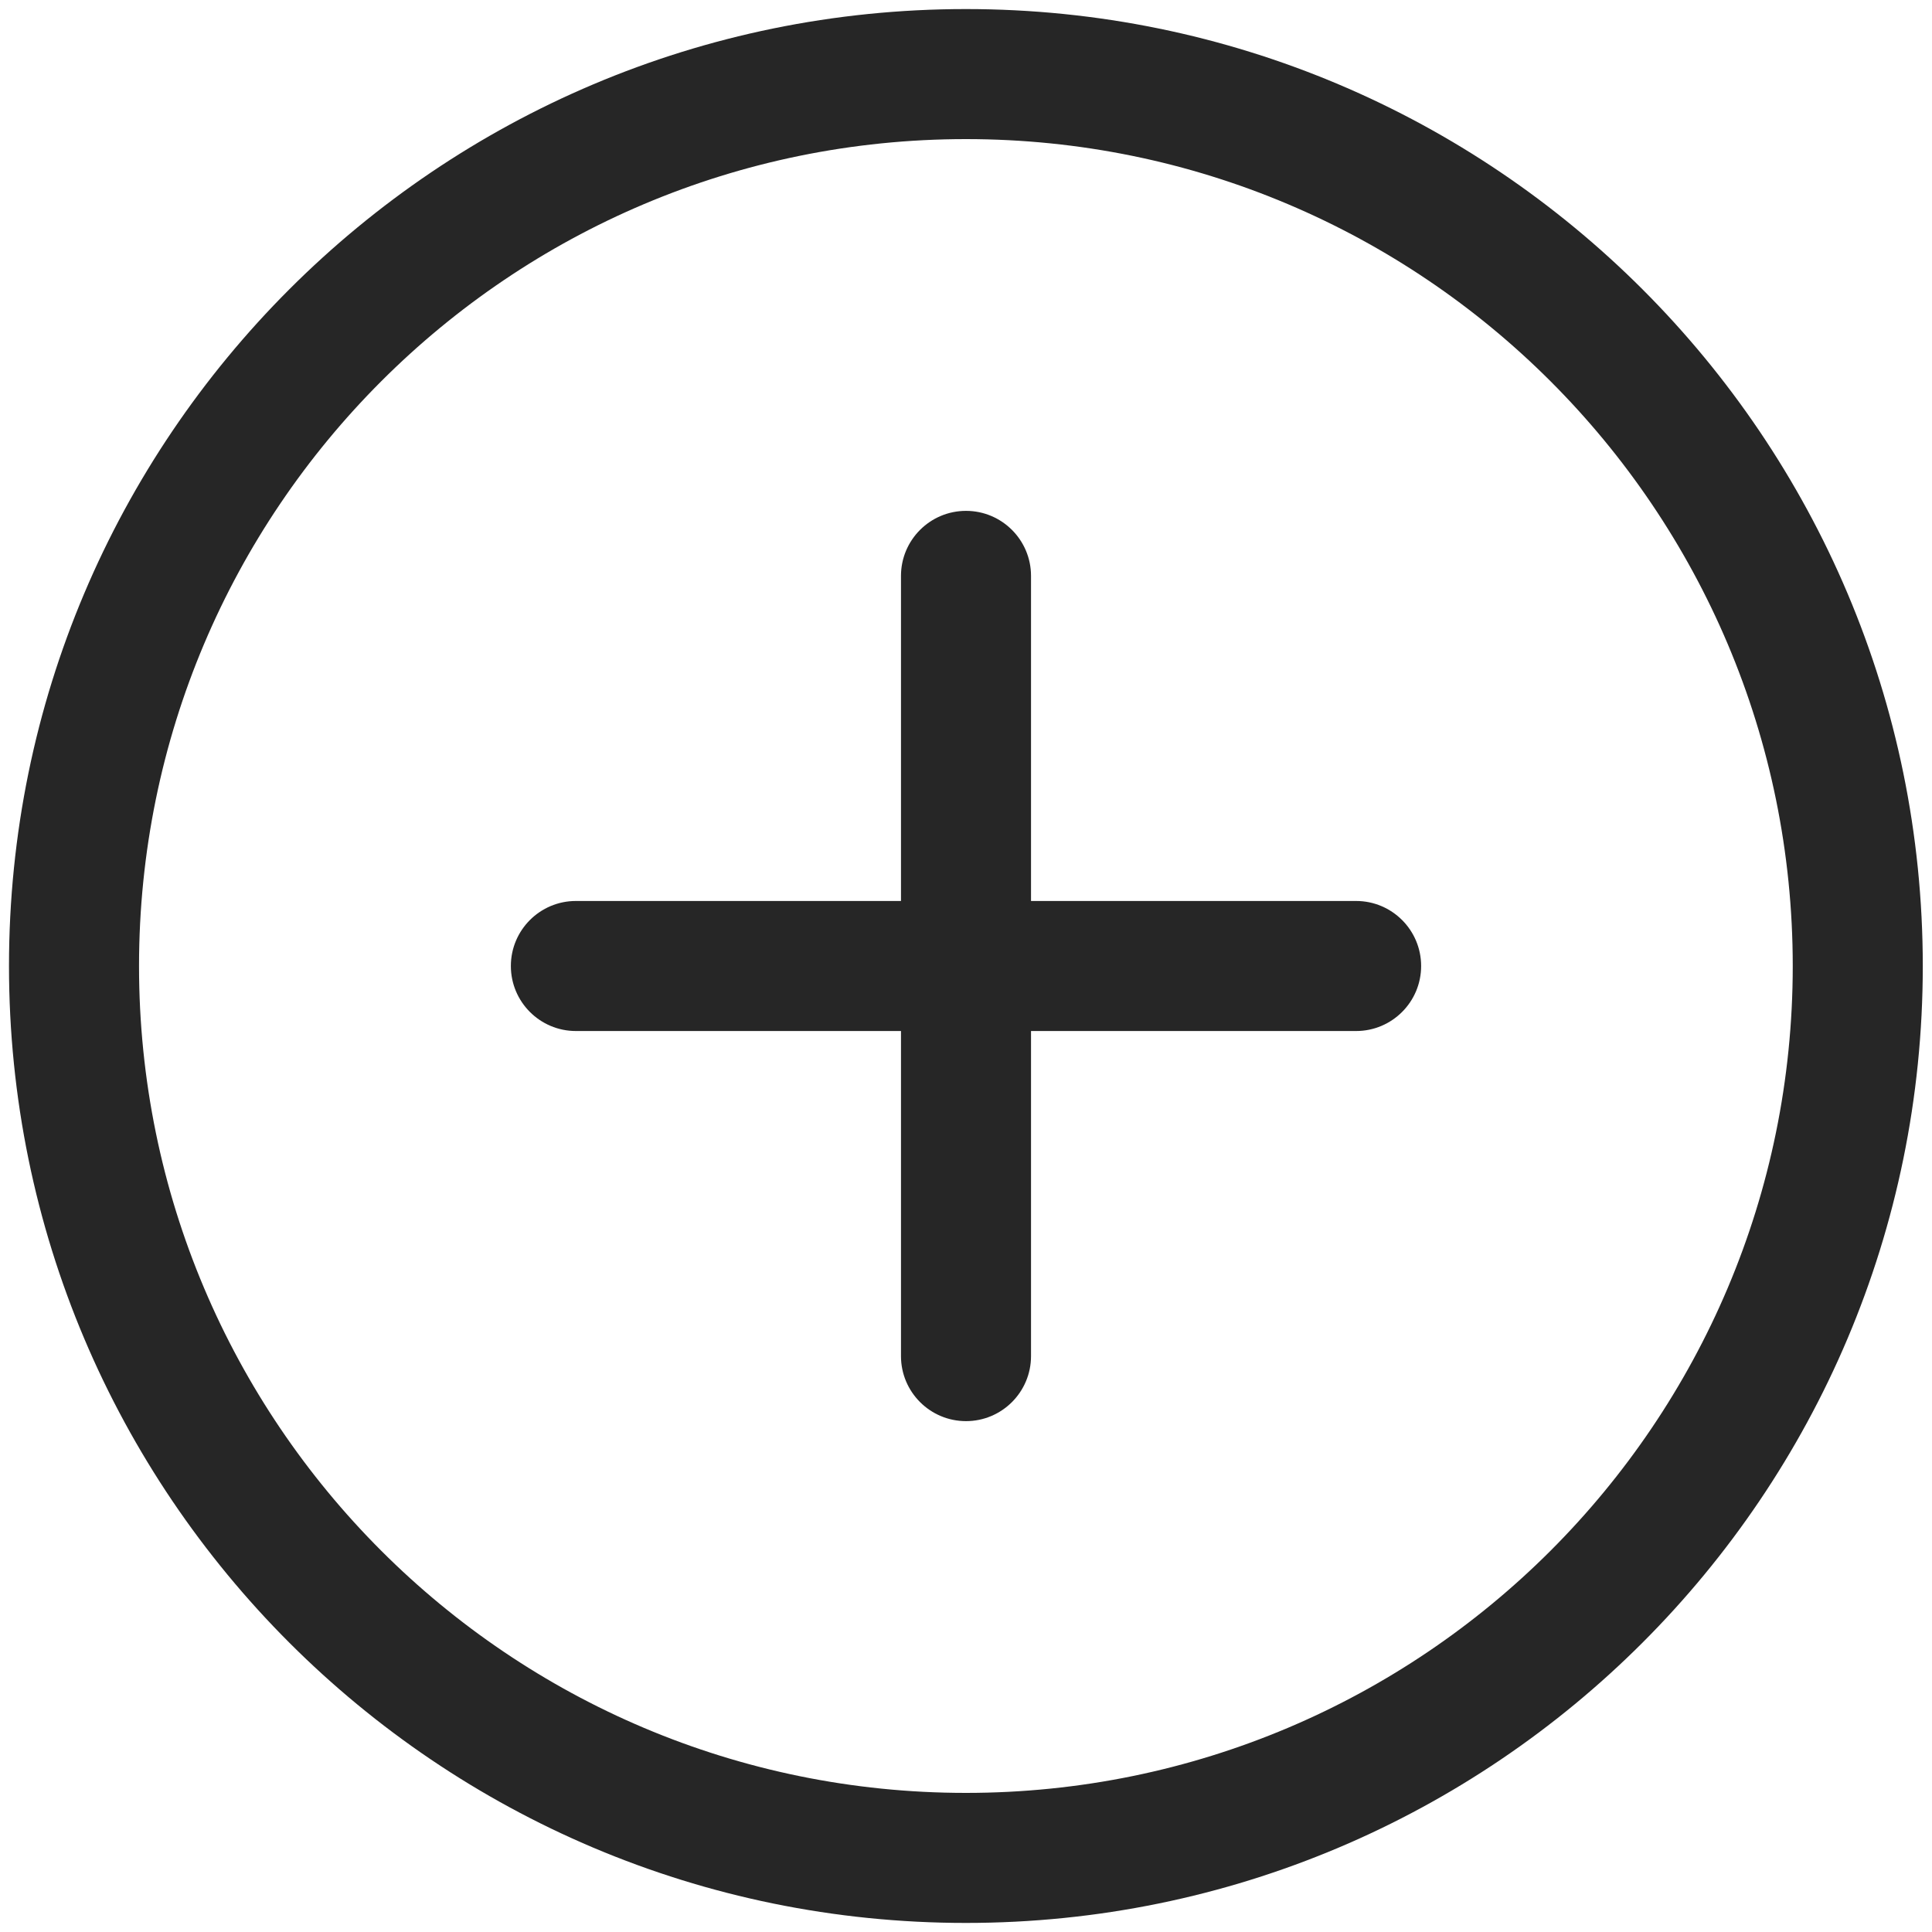
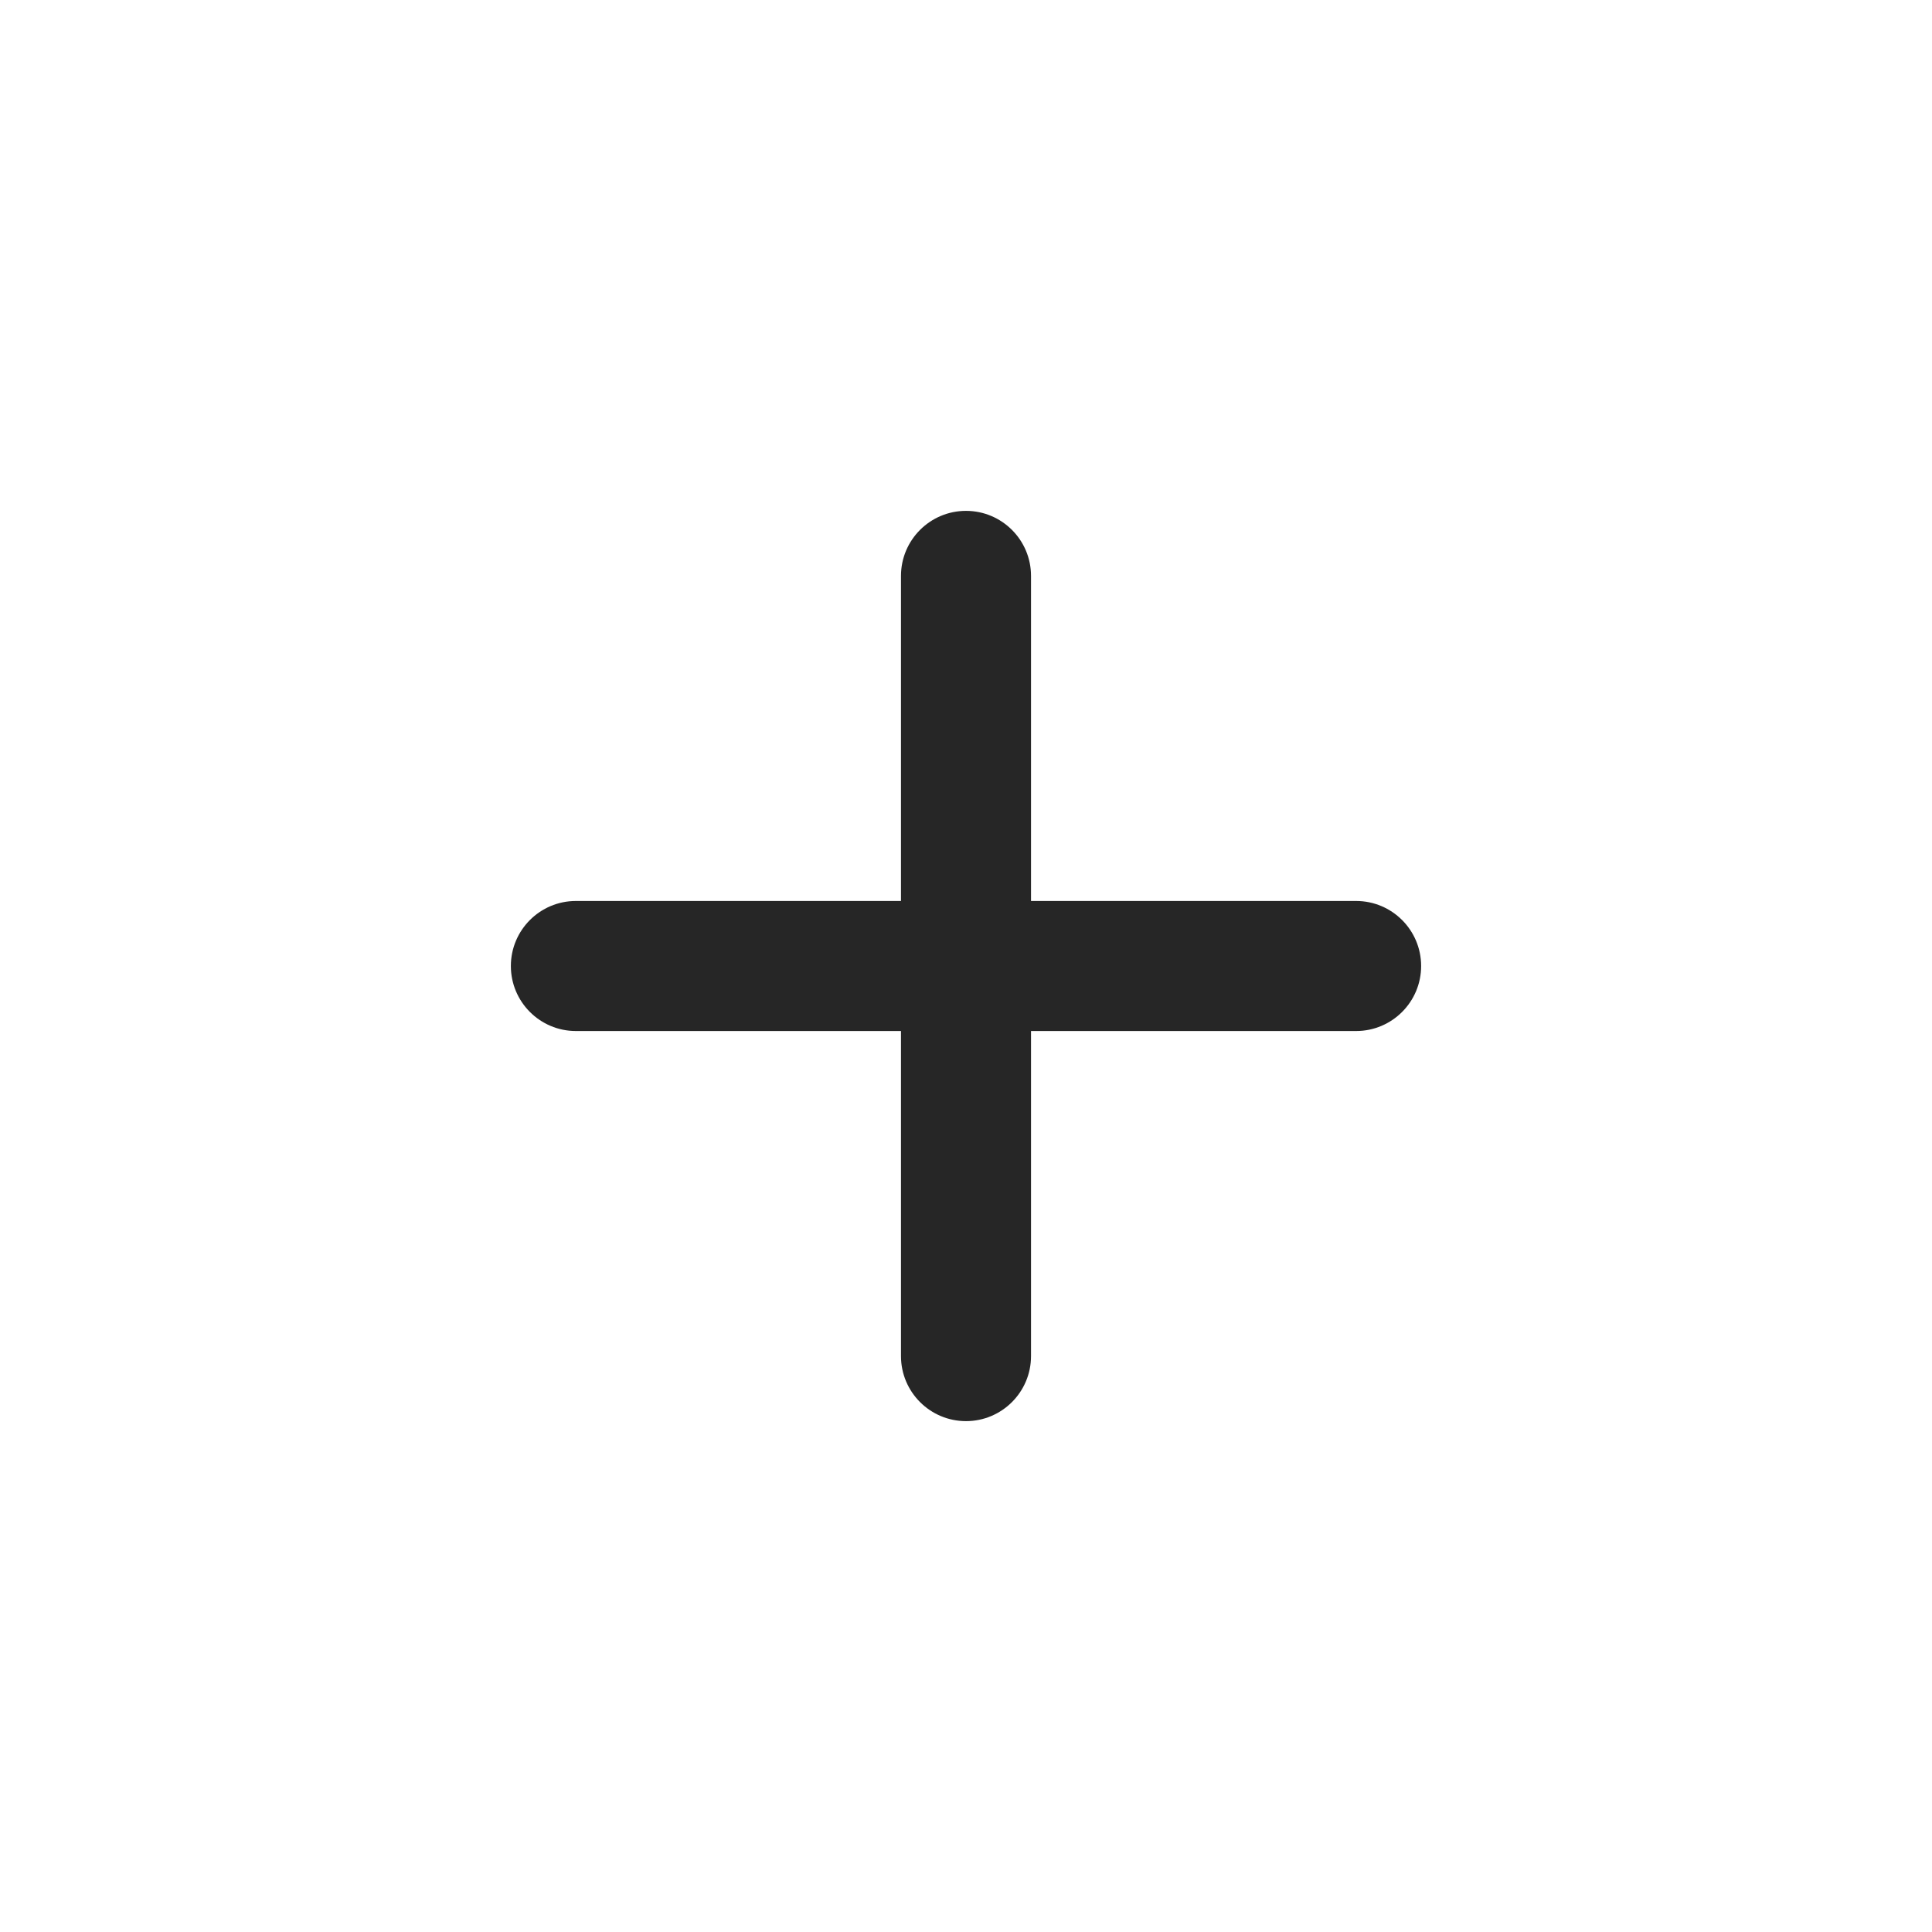
<svg xmlns="http://www.w3.org/2000/svg" width="26" height="26" viewBox="0 0 26 26" fill="none">
  <path d="M6.875 13C6.875 12.517 7.267 12.125 7.75 12.125H12.125V7.75C12.125 7.267 12.517 6.875 13 6.875C13.483 6.875 13.875 7.267 13.875 7.75V12.125H18.25C18.733 12.125 19.125 12.517 19.125 13C19.125 13.483 18.733 13.875 18.25 13.875H13.875V18.25C13.875 18.733 13.483 19.125 13 19.125C12.517 19.125 12.125 18.733 12.125 18.25V13.875H7.75C7.267 13.875 6.875 13.483 6.875 13Z" fill="#262626" />
-   <path fillRule="evenodd" clipRule="evenodd" d="M0.121 13C0.121 5.888 5.887 0.122 12.999 0.122C20.111 0.122 25.876 5.888 25.876 13C25.876 20.112 20.111 25.878 12.999 25.878C5.887 25.878 0.121 20.112 0.121 13ZM12.999 1.872C6.853 1.872 1.871 6.854 1.871 13C1.871 19.146 6.853 24.128 12.999 24.128C19.144 24.128 24.126 19.146 24.126 13C24.126 6.854 19.144 1.872 12.999 1.872Z" fill="#262626" />
</svg>